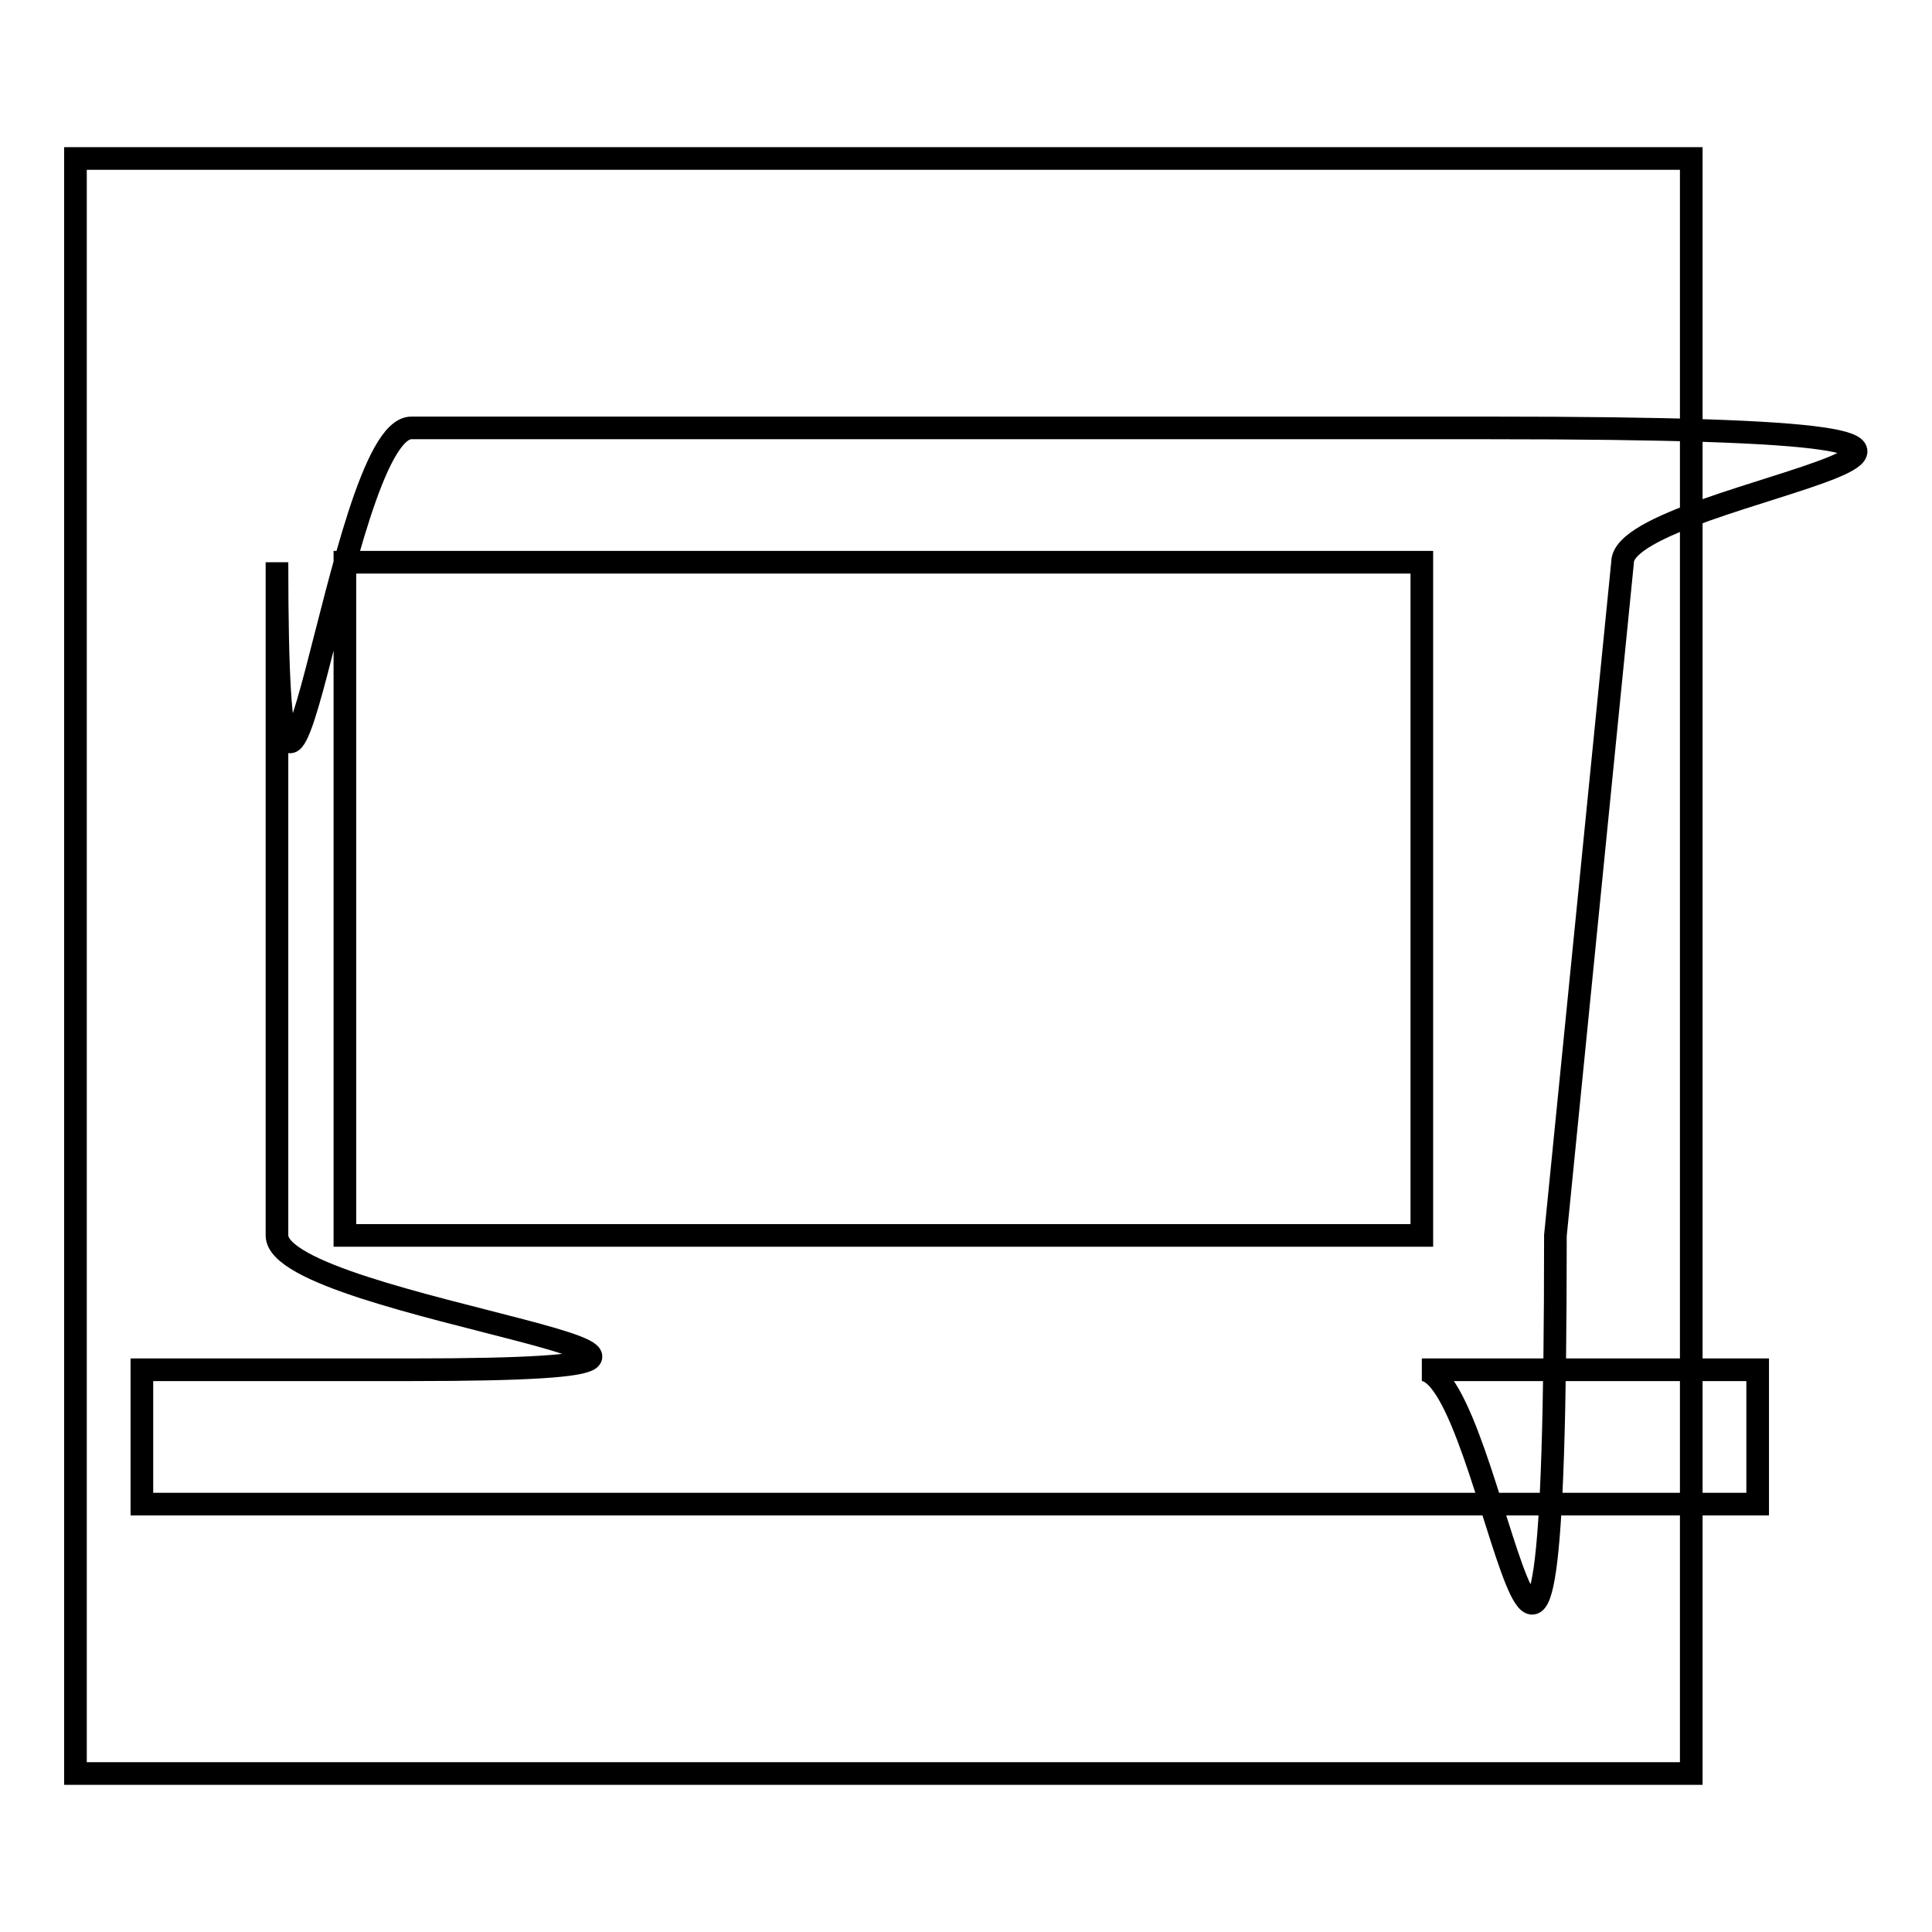
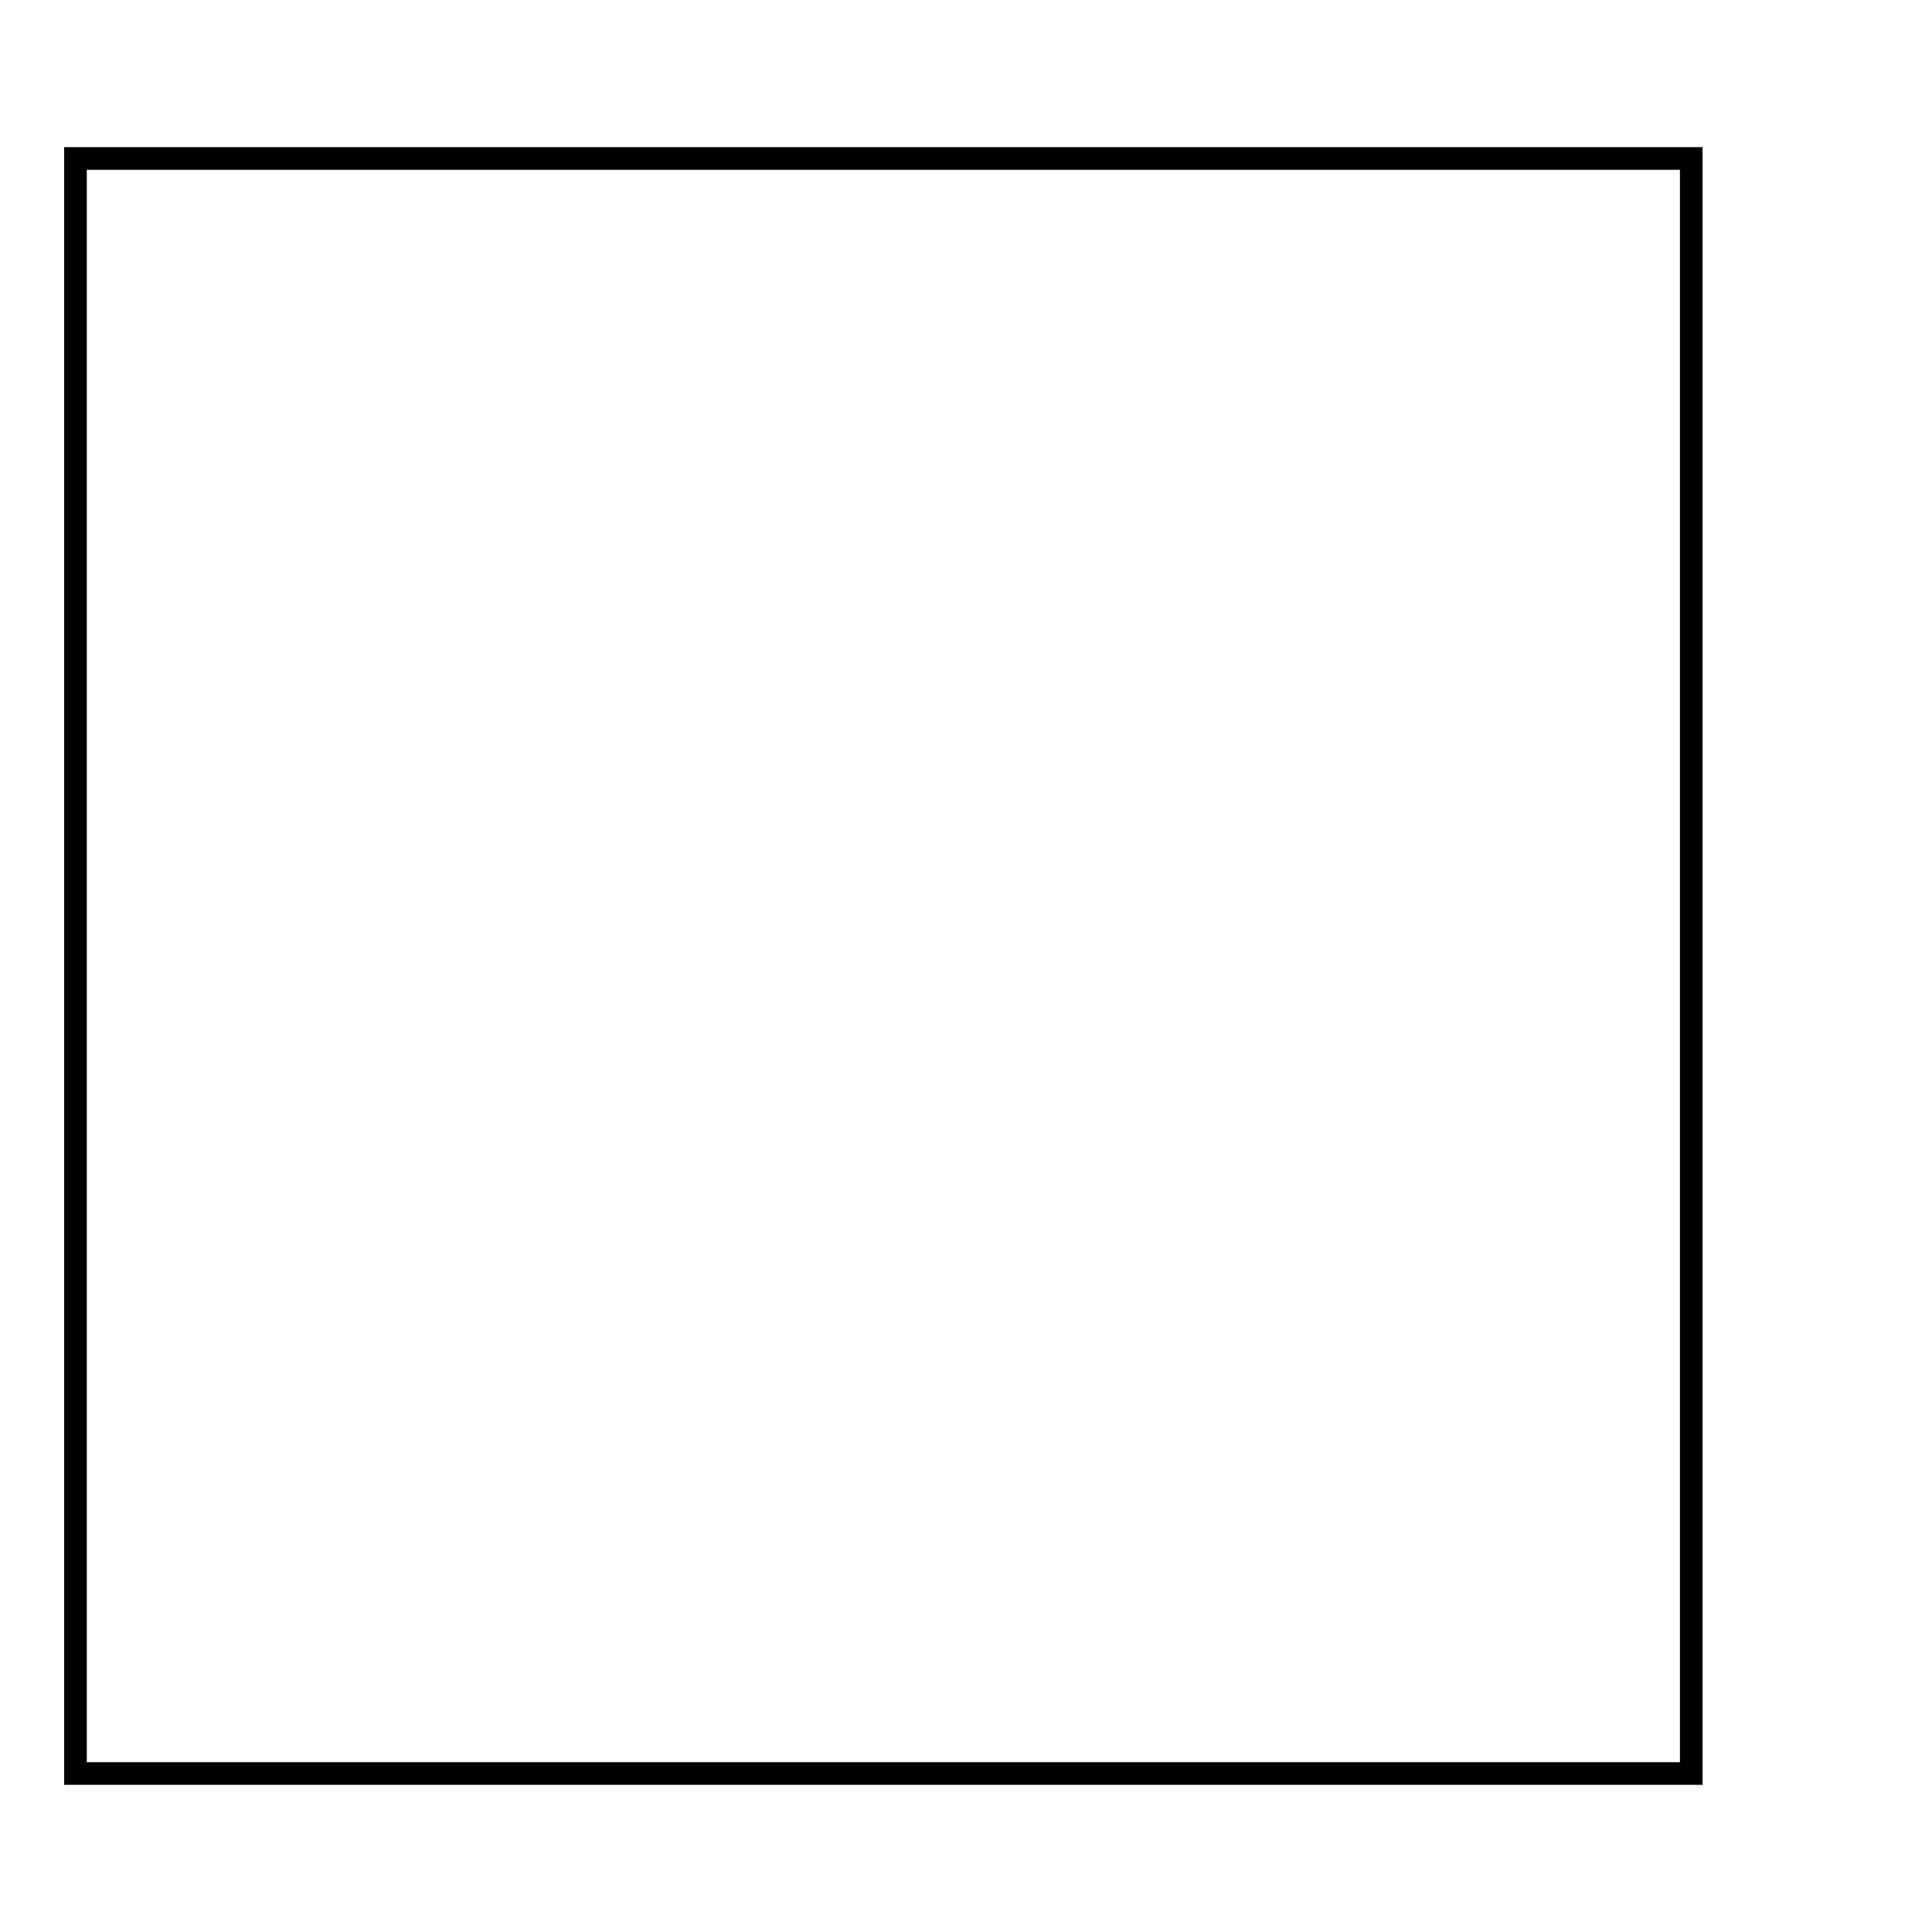
<svg xmlns="http://www.w3.org/2000/svg" version="1.1" x="0px" y="0px" viewBox="0 0 256 256" enable-background="new 0 0 256 256" xml:space="preserve">
  <g>
    <g>
      <path stroke-width="3" fill-opacity="0" stroke="#000000" d="M10,21h214.1V235H10V21z" />
-       <path stroke-width="3" fill-opacity="0" stroke="#000000" d="M188.4,181.5c9.8,0,17.7,80.3,17.7-17.8l8.9-89.2c0-9.8,80.3-17.8-17.8-17.8H54.5c-9.8,0-17.8,80.3-17.8,17.8v89.2c0,9.8,80.3,17.8,17.8,17.8H18.8v17.8h214.1v-17.8h-35.7H188.4z M45.7,74.5h142.7v89.2H45.7V74.5z" />
    </g>
  </g>
</svg>